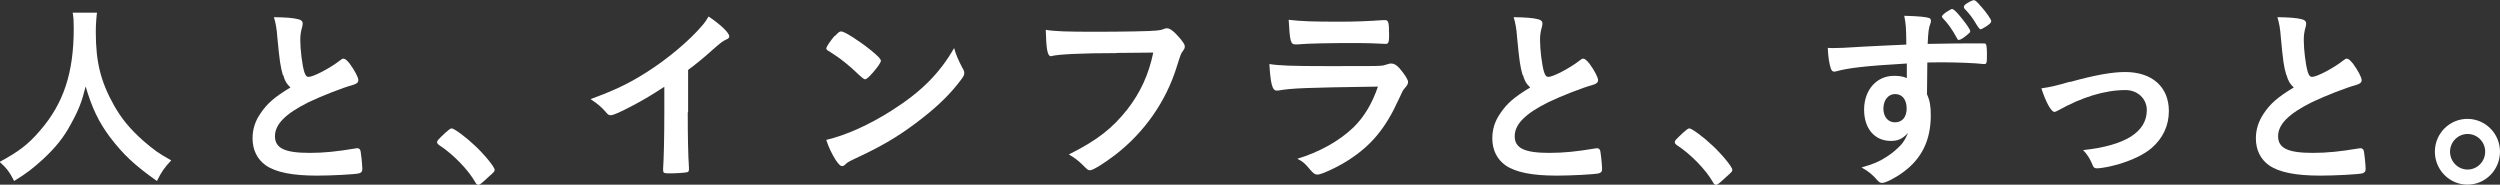
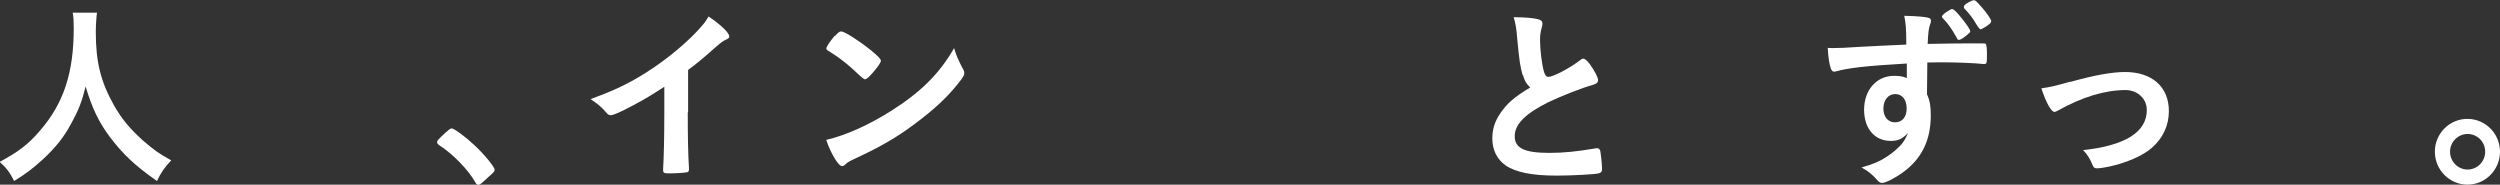
<svg xmlns="http://www.w3.org/2000/svg" width="853" height="63" viewBox="0 0 853 63" fill="none">
  <rect x="0" y="0" width="853" height="63" fill="#333333" stroke="none" />
  <g clip-path="url(#clip0_16_3959)">
    <path d="M33.095 4.322C32.919 5.388 32.684 8.467 32.684 10.835C32.684 21.138 34.33 27.77 38.856 35.882C41.501 40.559 44.323 43.934 48.731 47.901C52.494 51.158 54.375 52.52 58.431 54.711C56.079 57.197 55.021 58.737 53.552 61.757C45.969 56.428 42.03 52.697 37.563 46.836C33.683 41.684 31.332 36.711 29.215 29.487C27.981 34.579 26.864 37.48 24.219 42.276C21.75 46.895 18.987 50.329 14.579 54.414C11.228 57.434 9.229 59.033 4.821 61.757C3.351 58.796 2.117 57.197 -0.117 55.243C6.349 51.75 9.7 49.204 13.638 44.586C21.75 35.23 25.16 24.809 25.16 9.651C25.16 7.224 25.101 6.039 24.807 4.322H32.919H33.095Z" fill="white" />
-     <path d="M96.522 25.638C95.699 22.737 95.405 20.96 94.641 12.849C94.405 9.651 94.112 8.112 93.465 5.862C97.462 5.921 100.049 6.099 101.812 6.572C102.811 6.809 103.282 7.283 103.282 8.053C103.282 8.289 103.223 8.645 103.105 9.178C102.635 10.776 102.459 11.96 102.459 13.678C102.459 16.934 103.105 22.204 103.811 24.513C104.222 25.757 104.575 26.23 105.339 26.23C106.926 26.23 112.687 23.21 115.861 20.724C116.684 20.072 116.861 20.013 117.154 20.013C117.742 20.013 118.33 20.487 119.329 21.73C120.975 23.98 122.269 26.408 122.269 27.355C122.269 28.066 121.798 28.539 120.681 28.895C116.625 30.02 109.924 32.684 105.398 34.816C97.403 38.783 93.818 42.395 93.818 46.48C93.818 50.566 97.168 52.164 105.633 52.164C110.571 52.164 115.038 51.691 121.034 50.684C121.269 50.625 121.739 50.566 121.857 50.566C122.386 50.566 122.739 50.803 122.974 51.336C123.15 51.987 123.621 56.013 123.621 57.612C123.621 58.559 123.385 58.855 122.504 59.151C121.034 59.507 113.098 59.921 108.161 59.921C99.755 59.921 94.17 58.796 90.702 56.428C87.763 54.355 86.176 51.158 86.176 47.191C86.176 44.171 86.999 41.447 88.821 38.783C91.114 35.349 93.582 33.158 99.108 29.842C97.756 28.599 97.227 27.651 96.639 25.638H96.522Z" fill="white" />
    <path d="M152.19 45.118C153.365 44.053 153.718 43.816 154.129 43.816C154.952 43.816 158.891 46.717 161.83 49.5C165.122 52.52 168.766 56.961 168.766 57.908C168.766 58.5 168.649 58.618 166.709 60.336C164.24 62.645 163.711 63.059 163.241 63.059C162.829 63.059 162.477 62.822 162.124 62.112C159.831 58.026 154.6 52.579 149.897 49.559C149.368 49.145 149.133 48.908 149.133 48.493C149.133 48.02 149.25 47.842 152.131 45.118H152.19Z" fill="white" />
    <path d="M234.661 38.309C234.661 46.658 234.779 52.757 235.073 57.257V57.73C235.073 58.441 234.897 58.737 234.25 58.796C233.368 58.974 230.664 59.151 228.489 59.151C226.432 59.151 226.255 59.033 226.255 57.908V57.553C226.491 54.178 226.667 46.658 226.667 38.309V29.605C222.199 32.507 220.024 33.809 216.262 35.822C211.56 38.309 209.267 39.316 208.385 39.316C207.856 39.316 207.445 39.138 207.033 38.605C205.152 36.414 204.094 35.586 201.508 33.809C209.914 30.73 214.675 28.421 220.554 24.691C227.784 20.132 235.308 13.796 239.599 8.704C240.54 7.638 240.892 7.046 241.774 5.625C245.889 8.408 248.828 11.191 248.828 12.434C248.828 12.849 248.593 13.145 247.77 13.5C246.594 14.033 246.124 14.388 243.067 17.053C240.187 19.658 237.365 21.967 234.779 23.862V38.368L234.661 38.309Z" fill="white" />
    <path d="M328.539 23.388C328.891 24.04 329.009 24.513 329.009 24.928C329.009 25.579 328.774 26.053 327.892 27.237C324.306 31.974 320.427 35.822 314.607 40.382C308.023 45.533 302.498 48.967 294.621 52.757C289.566 55.125 289.331 55.243 288.508 56.013C287.978 56.546 287.743 56.664 287.332 56.664C286.744 56.664 286.215 56.132 285.216 54.711C283.922 52.757 282.629 50.033 281.924 47.724C288.566 46.184 296.502 42.632 304.144 37.776C314.254 31.382 320.603 25.046 325.541 16.401C326.246 18.829 326.834 20.191 328.539 23.507V23.388ZM284.863 12.316C285.98 11.072 286.45 10.717 287.038 10.717C288.272 10.776 293.21 13.974 297.266 17.23C299.735 19.303 300.558 20.132 300.558 20.783C300.558 21.257 299.382 23.033 297.795 24.809C296.326 26.467 295.62 27.059 295.091 27.059C294.778 27.059 293.72 26.191 291.917 24.454C290.212 22.796 286.803 20.013 285.098 18.947C283.57 17.921 282.649 17.329 282.335 17.171C282.335 17.171 281.924 16.757 281.924 16.579C281.924 15.987 283.158 14.151 284.804 12.197L284.863 12.316Z" fill="white" />
-     <path d="M380.914 18.119C369.157 18.119 360.927 18.533 358.811 19.125C358.752 19.184 358.694 19.184 358.635 19.184C357.4 19.184 356.989 16.994 356.812 10.184C360.046 10.717 364.219 10.836 373.918 10.836C382.736 10.836 393.023 10.658 394.669 10.421C395.844 10.303 396.256 10.243 397.432 9.77C397.784 9.651 397.902 9.651 398.137 9.651C399.254 9.651 400.606 10.717 402.722 13.204C403.956 14.803 404.25 15.158 404.25 15.928C404.25 16.401 404.074 16.757 403.604 17.408C402.957 18.178 402.898 18.415 401.429 23.033C397.784 34.638 390.495 45.118 380.62 52.757C376.681 55.776 372.919 58.086 371.979 58.086C371.273 58.086 371.156 58.026 369.627 56.487C367.864 54.711 366.453 53.704 364.689 52.697C374.33 47.901 379.562 43.757 384.617 37.362C389.143 31.559 391.965 25.342 393.493 17.941C390.084 17.98 385.91 18.02 380.972 18.059L380.914 18.119Z" fill="white" />
-     <path d="M436.111 30.849C436.111 30.849 435.641 30.908 435.582 30.908C434.113 30.908 433.525 28.658 433.113 21.849C436.346 22.382 440.873 22.559 453.041 22.559C466.149 22.559 469.676 22.559 470.97 22.441C471.969 22.382 472.145 22.322 473.438 21.908C473.909 21.73 474.261 21.671 474.673 21.671C475.672 21.671 476.436 22.145 477.494 23.27C479.258 25.342 480.434 27.178 480.434 27.947C480.434 28.658 480.081 29.191 479.317 30.079C478.788 30.553 478.494 31.145 477.201 33.987C472.792 43.697 467.913 49.618 460.153 54.592C456.626 56.901 450.925 59.566 449.573 59.566C448.632 59.566 448.103 59.151 446.986 57.849C445.281 55.776 444.517 55.066 442.636 54.178C450.102 51.928 456.92 48.138 461.799 43.461C465.444 39.908 468.207 35.289 470.147 29.546C445.281 29.901 440.696 30.079 436.052 30.908L436.111 30.849ZM457.567 7.401C462.113 7.401 466.894 7.224 471.91 6.868H472.674C473.497 6.868 473.85 7.52 473.909 9.533C473.909 10.303 473.909 11.072 473.967 11.724V11.96C473.967 14.329 473.732 14.98 472.851 14.98C472.557 14.98 472.086 14.921 471.499 14.921C470.264 14.803 465.326 14.684 463.328 14.684C453.511 14.684 446.457 14.803 442.577 15.158H442.048C440.344 15.158 440.108 14.151 439.697 6.75C443.988 7.283 448.103 7.401 457.508 7.401H457.567Z" fill="white" />
    <path d="M519.524 25.638C518.701 22.737 518.407 20.96 517.642 12.849C517.407 9.651 517.113 8.112 516.467 5.862C520.464 5.921 523.05 6.099 524.814 6.572C525.813 6.809 526.284 7.283 526.284 8.053C526.284 8.289 526.225 8.645 526.107 9.178C525.637 10.776 525.461 11.96 525.461 13.678C525.461 16.934 526.107 22.204 526.813 24.513C527.224 25.757 527.577 26.23 528.341 26.23C529.928 26.23 535.689 23.21 538.863 20.724C539.686 20.072 539.862 20.013 540.156 20.013C540.744 20.013 541.332 20.487 542.331 21.73C543.977 23.98 545.27 26.408 545.27 27.355C545.27 28.066 544.8 28.539 543.683 28.895C539.627 30.02 532.926 32.684 528.4 34.816C520.405 38.783 516.819 42.395 516.819 46.48C516.819 50.566 520.17 52.164 528.635 52.164C533.573 52.164 538.04 51.691 544.036 50.684C544.271 50.625 544.741 50.566 544.859 50.566C545.388 50.566 545.741 50.803 545.976 51.336C546.152 51.987 546.622 56.013 546.622 57.612C546.622 58.559 546.387 58.855 545.506 59.151C544.036 59.507 536.1 59.921 531.163 59.921C522.757 59.921 517.172 58.796 513.704 56.428C510.765 54.355 509.178 51.158 509.178 47.191C509.178 44.171 510.001 41.447 511.823 38.783C514.115 35.349 516.584 33.158 522.11 29.842C520.758 28.599 520.229 27.651 519.641 25.638H519.524Z" fill="white" />
-     <path d="M574.486 45.118C575.662 44.053 576.015 43.816 576.426 43.816C577.249 43.816 581.188 46.717 584.127 49.5C587.419 52.52 591.063 56.961 591.063 57.908C591.063 58.5 590.946 58.618 589.006 60.336C586.537 62.645 586.008 63.059 585.538 63.059C585.126 63.059 584.773 62.822 584.421 62.112C582.128 58.026 576.896 52.579 572.194 49.559C571.665 49.145 571.43 48.908 571.43 48.493C571.43 48.02 571.547 47.842 574.428 45.118H574.486Z" fill="white" />
    <path d="M650.552 21.671C636.208 22.5 630.624 23.21 626.509 24.335C626.274 24.395 625.98 24.454 625.804 24.454C625.334 24.454 624.981 24.099 624.746 23.566C624.158 21.908 623.805 19.717 623.629 16.342C624.393 16.401 624.922 16.401 625.216 16.401C627.332 16.401 629.272 16.342 635.562 15.928C640.441 15.691 644.556 15.454 650.434 15.217C650.375 9.296 650.316 8.408 649.729 5.388C654.784 5.507 657.312 5.803 658.252 6.158C658.664 6.276 658.84 6.632 658.84 7.283C658.84 7.401 658.781 7.697 658.664 7.993C658.076 9.474 657.899 10.954 657.723 14.98C667.305 14.803 668.715 14.803 675.299 14.803C677.063 14.803 677.357 14.803 677.533 14.98C677.768 15.217 677.944 16.224 677.944 18.474C677.944 21.493 677.886 21.849 677.004 21.849H676.769C673.947 21.493 666.952 21.257 662.367 21.257C661.348 21.257 659.761 21.276 657.606 21.316L657.488 32.151C658.487 34.401 658.781 36.178 658.781 39.375C658.781 47.724 655.783 54.059 649.376 58.737C646.731 60.691 643.38 62.408 642.204 62.408C641.617 62.408 641.264 62.23 640.735 61.697C638.913 59.566 637.502 58.441 635.15 57.138C639.089 56.013 641.146 55.184 643.674 53.526C645.555 52.342 647.26 50.862 648.553 49.5C649.435 48.493 650.081 47.546 651.022 45.355C649.082 47.428 647.554 48.079 645.144 48.079C639.618 48.079 636.032 43.875 636.032 37.421C636.032 30.671 640.323 25.875 646.202 25.875C648.083 25.875 649.258 26.053 650.61 26.645V21.612L650.552 21.671ZM642.616 37.066C642.616 39.849 644.203 41.743 646.554 41.743C649.023 41.743 650.552 39.967 650.552 37.007C650.552 34.046 649.082 32.092 646.613 32.092C644.262 32.092 642.616 34.164 642.616 37.066ZM667.716 13.026C665.894 9.711 664.424 7.757 662.778 6.099C662.661 5.98 662.602 5.743 662.602 5.566C662.602 5.329 663.19 4.737 664.13 4.086C665.189 3.414 665.816 3.079 666.011 3.079C666.599 3.079 667.54 3.967 669.421 6.336C671.126 8.467 672.242 10.125 672.242 10.658C672.242 11.013 672.066 11.191 671.184 11.901C670.126 12.849 668.833 13.618 668.422 13.618C668.069 13.618 667.892 13.5 667.716 13.026ZM675.946 2.191C677.768 4.263 679.414 6.632 679.414 7.224C679.414 7.697 679.003 8.112 677.709 9C676.769 9.592 676.005 10.007 675.769 10.007C675.495 10.007 674.966 9.355 674.182 8.053C673.183 6.276 671.949 4.678 670.244 2.901C670.126 2.783 670.067 2.487 670.067 2.368C670.067 1.895 670.479 1.48 671.537 0.888C672.419 0.355 673.183 0.059 673.477 0.059C673.947 0.059 674.653 0.651 675.946 2.25V2.191Z" fill="white" />
-     <path d="M706.395 27.947C714.683 25.638 720.621 24.572 725.088 24.572C734.317 24.572 740.019 29.665 740.019 37.895C740.019 42.868 737.962 47.191 734.141 50.507C731.554 52.697 727.792 54.533 722.737 56.072C719.915 56.842 716.917 57.434 715.565 57.434C714.801 57.434 714.39 57.257 714.096 56.546C713.155 54.237 712.156 52.579 710.745 51.217C725.147 49.678 732.495 45.059 732.495 37.539C732.495 33.691 729.32 30.73 725.264 30.73C718.21 30.73 710.451 33.099 702.28 37.658C701.634 38.013 701.222 38.191 700.987 38.191C699.87 38.191 698.048 34.875 696.52 30.138C699.753 29.665 700.869 29.428 706.278 27.888L706.395 27.947Z" fill="white" />
-     <path d="M780.11 25.638C779.228 22.737 778.993 20.96 778.229 12.849C777.993 9.651 777.7 8.112 777.053 5.862C781.05 5.921 783.637 6.099 785.4 6.572C786.399 6.809 786.87 7.283 786.87 8.053C786.87 8.289 786.811 8.645 786.693 9.178C786.223 10.776 786.047 11.96 786.047 13.678C786.047 16.934 786.693 22.204 787.399 24.513C787.81 25.757 788.163 26.23 788.927 26.23C790.514 26.23 796.275 23.21 799.391 20.724C800.272 20.072 800.39 20.013 800.684 20.013C801.272 20.013 801.859 20.487 802.859 21.73C804.505 23.98 805.798 26.408 805.798 27.355C805.798 28.066 805.328 28.539 804.211 28.895C800.155 30.02 793.453 32.684 788.927 34.816C780.933 38.783 777.288 42.395 777.288 46.48C777.288 50.566 780.639 52.164 789.103 52.164C794.041 52.164 798.509 51.691 804.505 50.684C804.799 50.625 805.21 50.566 805.386 50.566C805.915 50.566 806.209 50.803 806.503 51.336C806.68 51.987 807.15 56.013 807.15 57.612C807.15 58.559 806.856 58.855 806.033 59.151C804.563 59.507 796.628 59.921 791.69 59.921C783.284 59.921 777.7 58.796 774.231 56.428C771.292 54.355 769.705 51.158 769.705 47.191C769.705 44.171 770.587 41.447 772.35 38.783C774.643 35.349 777.112 33.158 782.637 29.842C781.285 28.599 780.756 27.651 780.168 25.638H780.11Z" fill="white" />
+     <path d="M706.395 27.947C714.683 25.638 720.621 24.572 725.088 24.572C734.317 24.572 740.019 29.665 740.019 37.895C740.019 42.868 737.962 47.191 734.141 50.507C731.554 52.697 727.792 54.533 722.737 56.072C719.915 56.842 716.917 57.434 715.565 57.434C714.801 57.434 714.39 57.257 714.096 56.546C713.155 54.237 712.156 52.579 710.745 51.217C725.147 49.678 732.495 45.059 732.495 37.539C732.495 33.691 729.32 30.73 725.264 30.73C718.21 30.73 710.451 33.099 702.28 37.658C701.634 38.013 701.222 38.191 700.987 38.191C699.87 38.191 698.048 34.875 696.52 30.138C699.753 29.665 700.869 29.428 706.278 27.888Z" fill="white" />
    <path d="M852.999 51.75C852.999 57.967 848.003 63 841.889 63C835.776 63 830.779 57.967 830.779 51.75C830.779 45.533 835.776 40.559 841.889 40.559C848.003 40.559 852.999 45.592 852.999 51.75ZM835.952 51.75C835.952 55.125 838.656 57.849 841.948 57.849C845.24 57.849 847.944 55.125 847.944 51.75C847.944 48.375 845.24 45.711 841.948 45.711C838.656 45.711 835.952 48.434 835.952 51.75Z" fill="white" />
  </g>
  <defs>
    <clipPath id="clip0_16_3959">
      <rect width="853" height="63" fill="white" />
    </clipPath>
  </defs>
</svg>